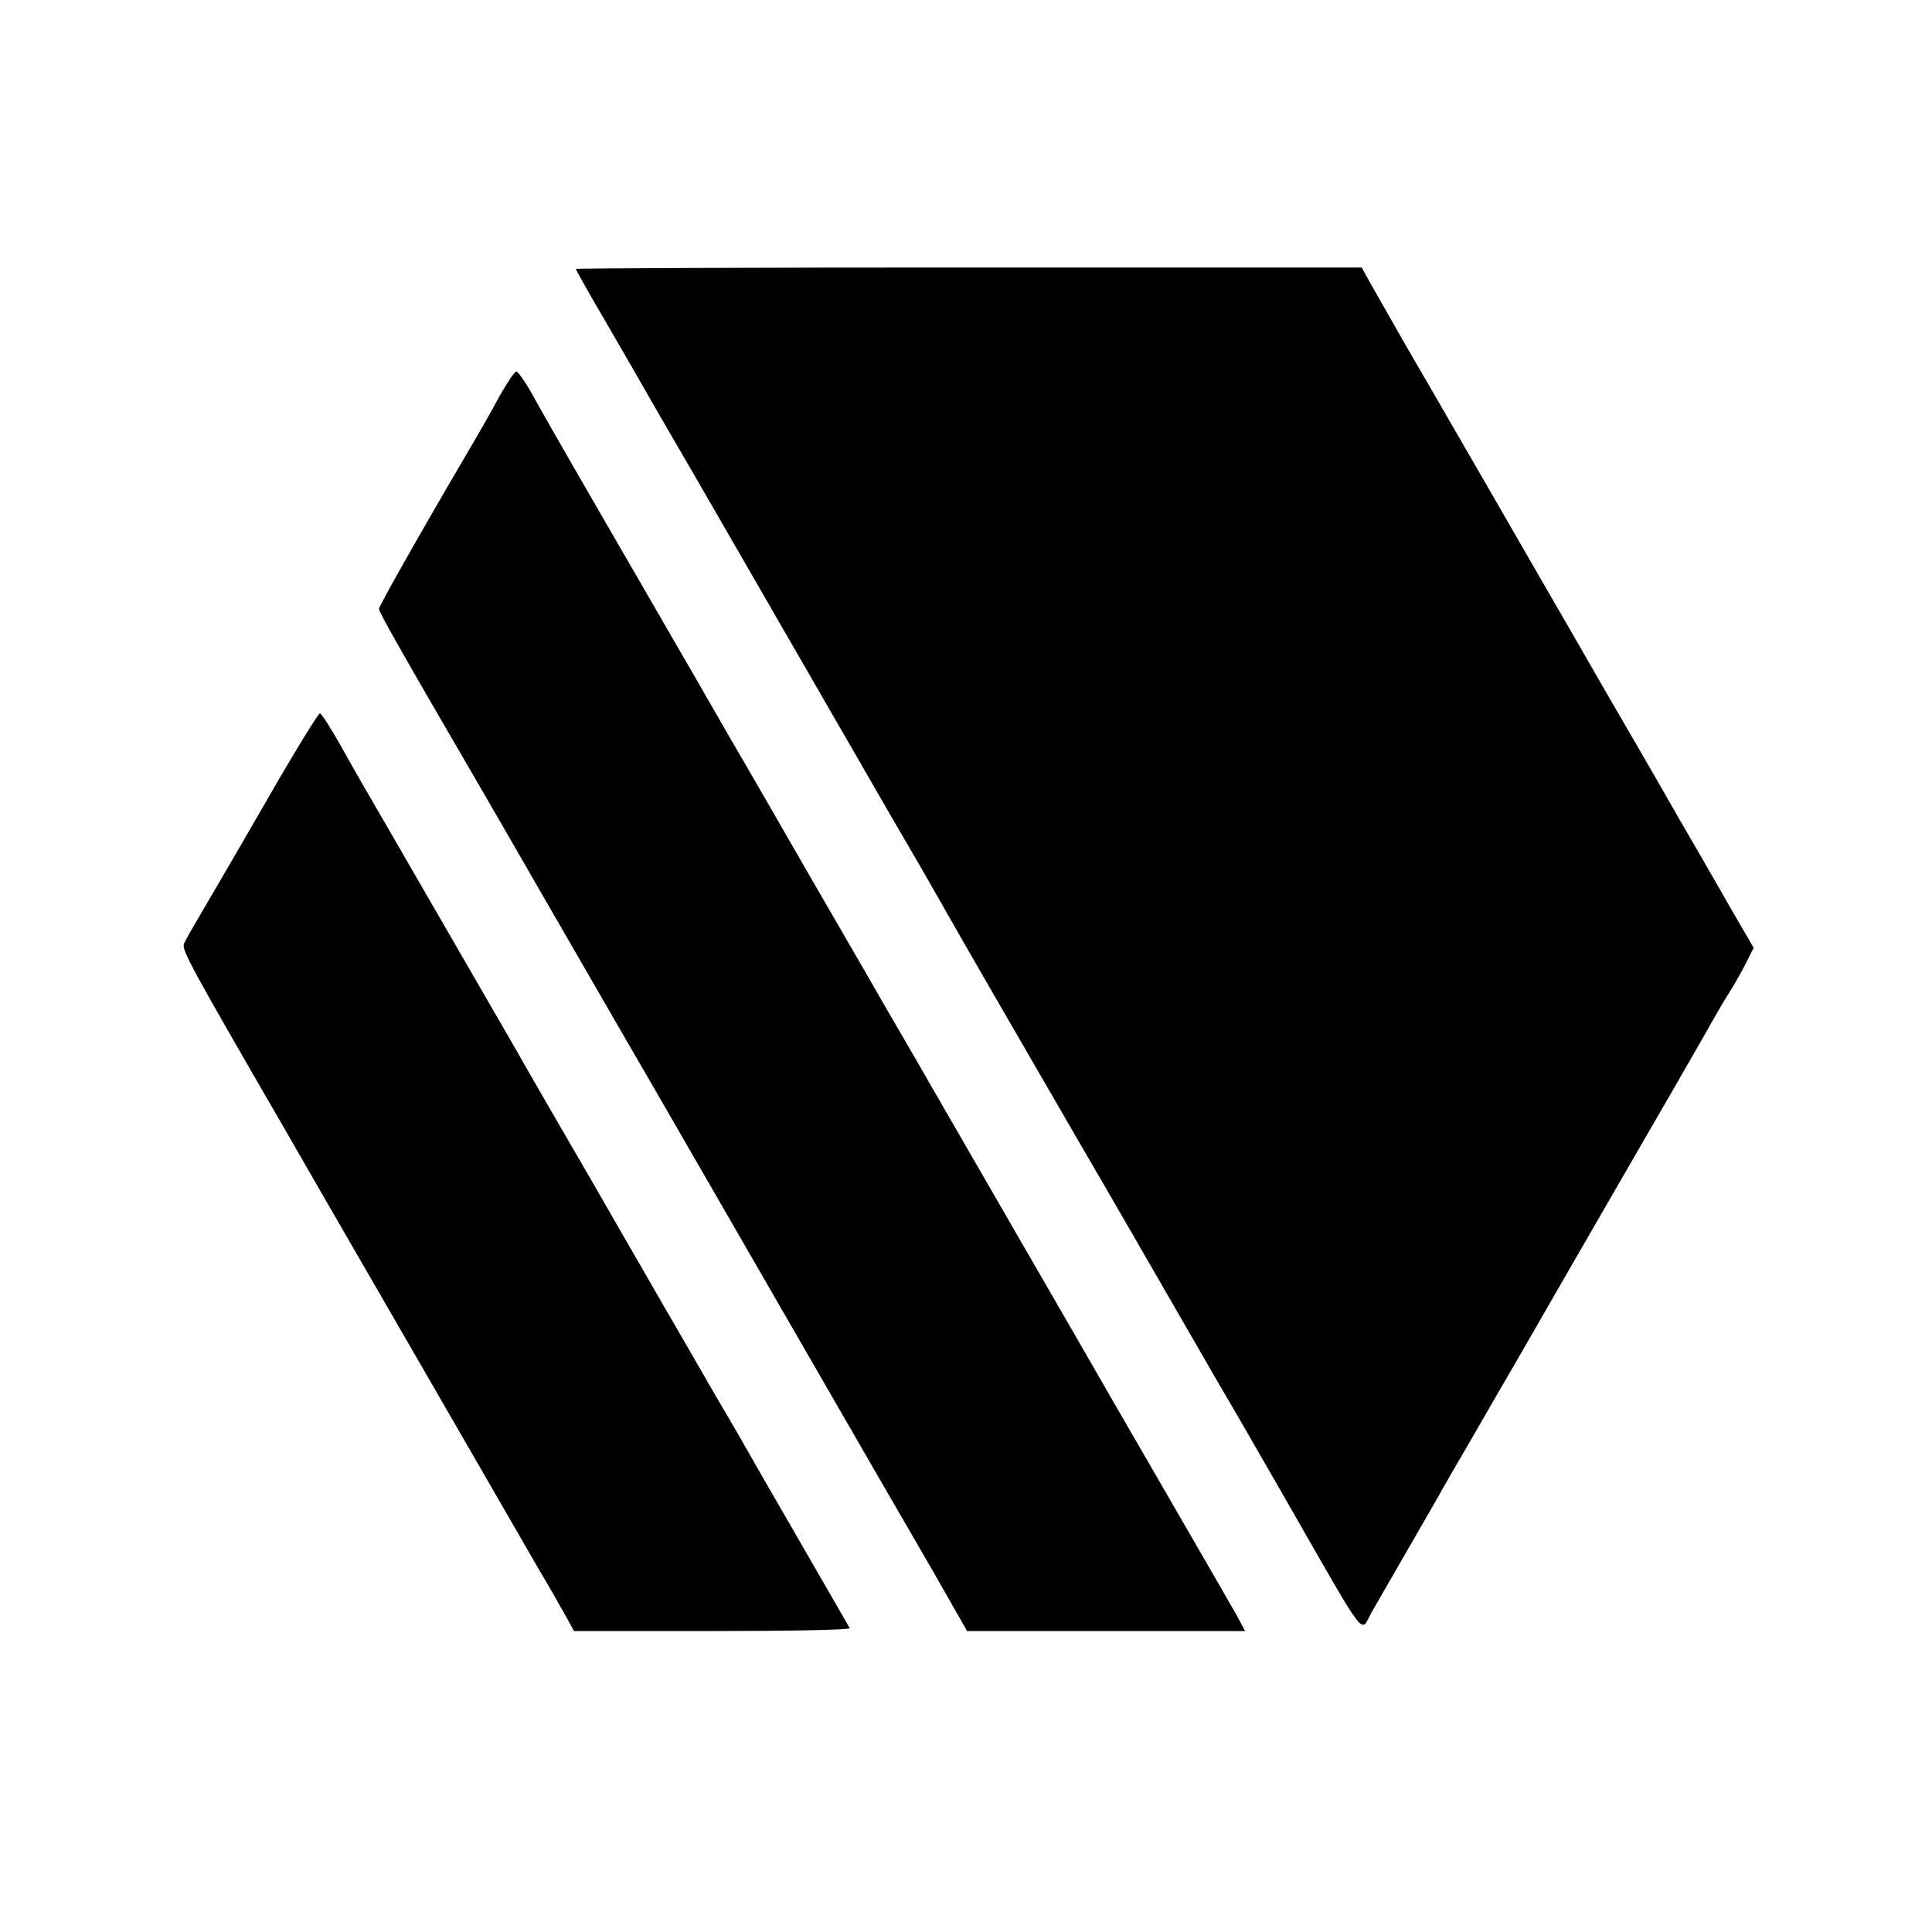
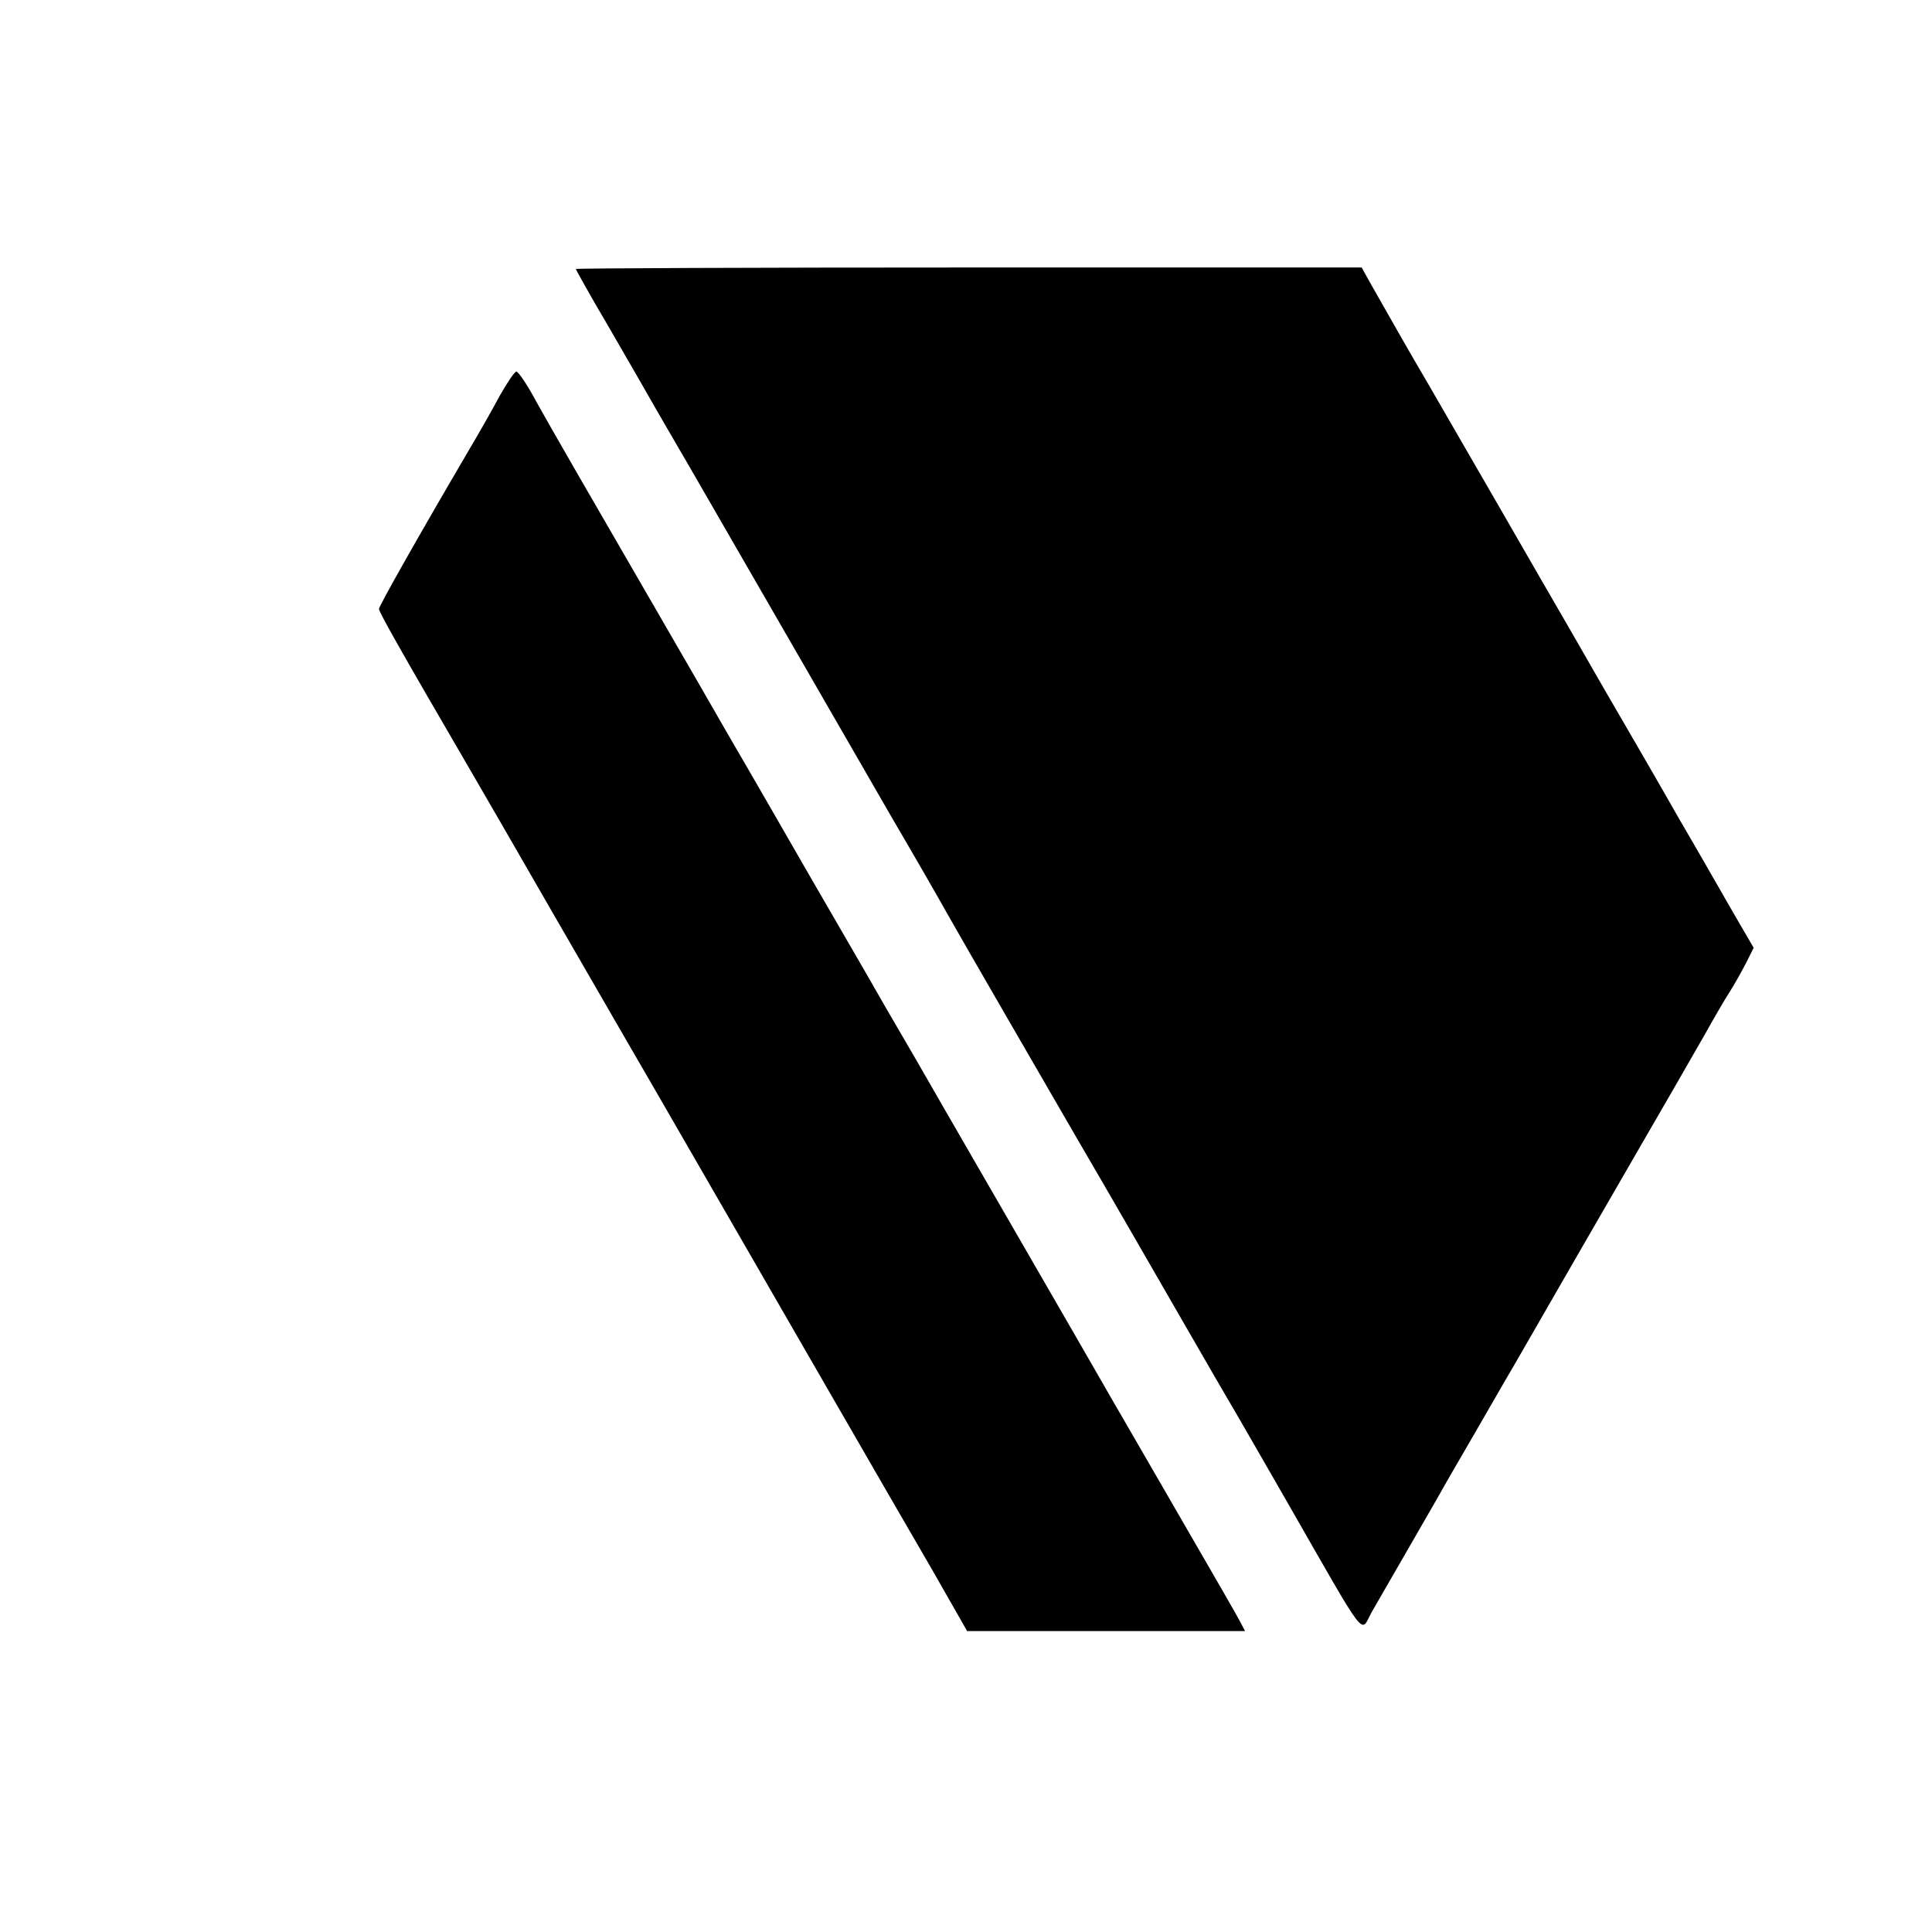
<svg xmlns="http://www.w3.org/2000/svg" version="1.0" width="520pt" height="520pt" viewBox="0 0 520 520" preserveAspectRatio="xMidYMid meet">
  <g transform="translate(0,520) scale(0.1,-0.1)" fill="#000000" stroke="none">
-     <path d="M1550 4476 c0 -2 23 -43 51 -92 29 -49 84 -145 124 -214 39 -69 98 -170 130 -225 32 -55 99 -172 150 -260 111 -192 249 -432 398 -690 61 -104 127 -219 147 -255 37 -66 260 -451 355 -615 29 -49 94 -162 145 -250 148 -256 210 -365 260 -450 26 -44 93 -161 150 -260 227 -396 200 -360 232 -304 14 24 51 89 83 144 32 55 74 129 95 165 20 36 63 110 95 165 32 55 81 141 110 190 63 110 276 479 320 555 91 157 152 263 192 333 24 43 54 95 67 115 13 20 33 56 45 79 l21 42 -57 98 c-31 54 -95 166 -143 248 -47 83 -138 240 -202 350 -63 110 -141 245 -173 300 -146 254 -253 438 -303 525 -50 85 -85 147 -156 272 l-21 38 -1057 0 c-582 0 -1058 -2 -1058 -4z" />
+     <path d="M1550 4476 c0 -2 23 -43 51 -92 29 -49 84 -145 124 -214 39 -69 98 -170 130 -225 32 -55 99 -172 150 -260 111 -192 249 -432 398 -690 61 -104 127 -219 147 -255 37 -66 260 -451 355 -615 29 -49 94 -162 145 -250 148 -256 210 -365 260 -450 26 -44 93 -161 150 -260 227 -396 200 -360 232 -304 14 24 51 89 83 144 32 55 74 129 95 165 20 36 63 110 95 165 32 55 81 141 110 190 63 110 276 479 320 555 91 157 152 263 192 333 24 43 54 95 67 115 13 20 33 56 45 79 l21 42 -57 98 c-31 54 -95 166 -143 248 -47 83 -138 240 -202 350 -63 110 -141 245 -173 300 -146 254 -253 438 -303 525 -50 85 -85 147 -156 272 l-21 38 -1057 0 c-582 0 -1058 -2 -1058 -4" />
    <path d="M1344 4133 c-20 -38 -58 -104 -84 -148 -132 -225 -240 -416 -240 -424 0 -8 53 -103 250 -441 21 -36 113 -195 205 -355 92 -159 184 -319 205 -355 21 -36 116 -200 211 -365 95 -165 252 -437 349 -605 97 -168 218 -378 270 -467 l93 -163 374 0 374 0 -12 23 c-12 23 -41 73 -237 412 -64 110 -155 268 -202 350 -153 265 -281 487 -358 620 -41 72 -114 198 -162 280 -47 83 -140 242 -205 355 -65 113 -157 273 -205 355 -113 197 -301 521 -413 715 -49 85 -105 183 -124 218 -19 34 -39 62 -43 62 -5 0 -25 -30 -46 -67z" />
-     <path d="M725 3058 c-71 -123 -150 -259 -176 -303 -26 -44 -51 -87 -54 -96 -6 -16 19 -62 272 -499 105 -183 296 -513 378 -655 150 -260 253 -438 303 -525 31 -52 65 -112 76 -132 l21 -38 373 0 c205 0 371 3 369 8 -10 17 -204 354 -252 437 -28 50 -76 133 -107 185 -30 52 -99 172 -153 265 -54 94 -141 244 -193 335 -53 91 -144 248 -202 350 -122 211 -230 398 -338 585 -42 72 -98 169 -125 218 -27 48 -52 87 -56 87 -4 0 -66 -100 -136 -222z" />
  </g>
</svg>